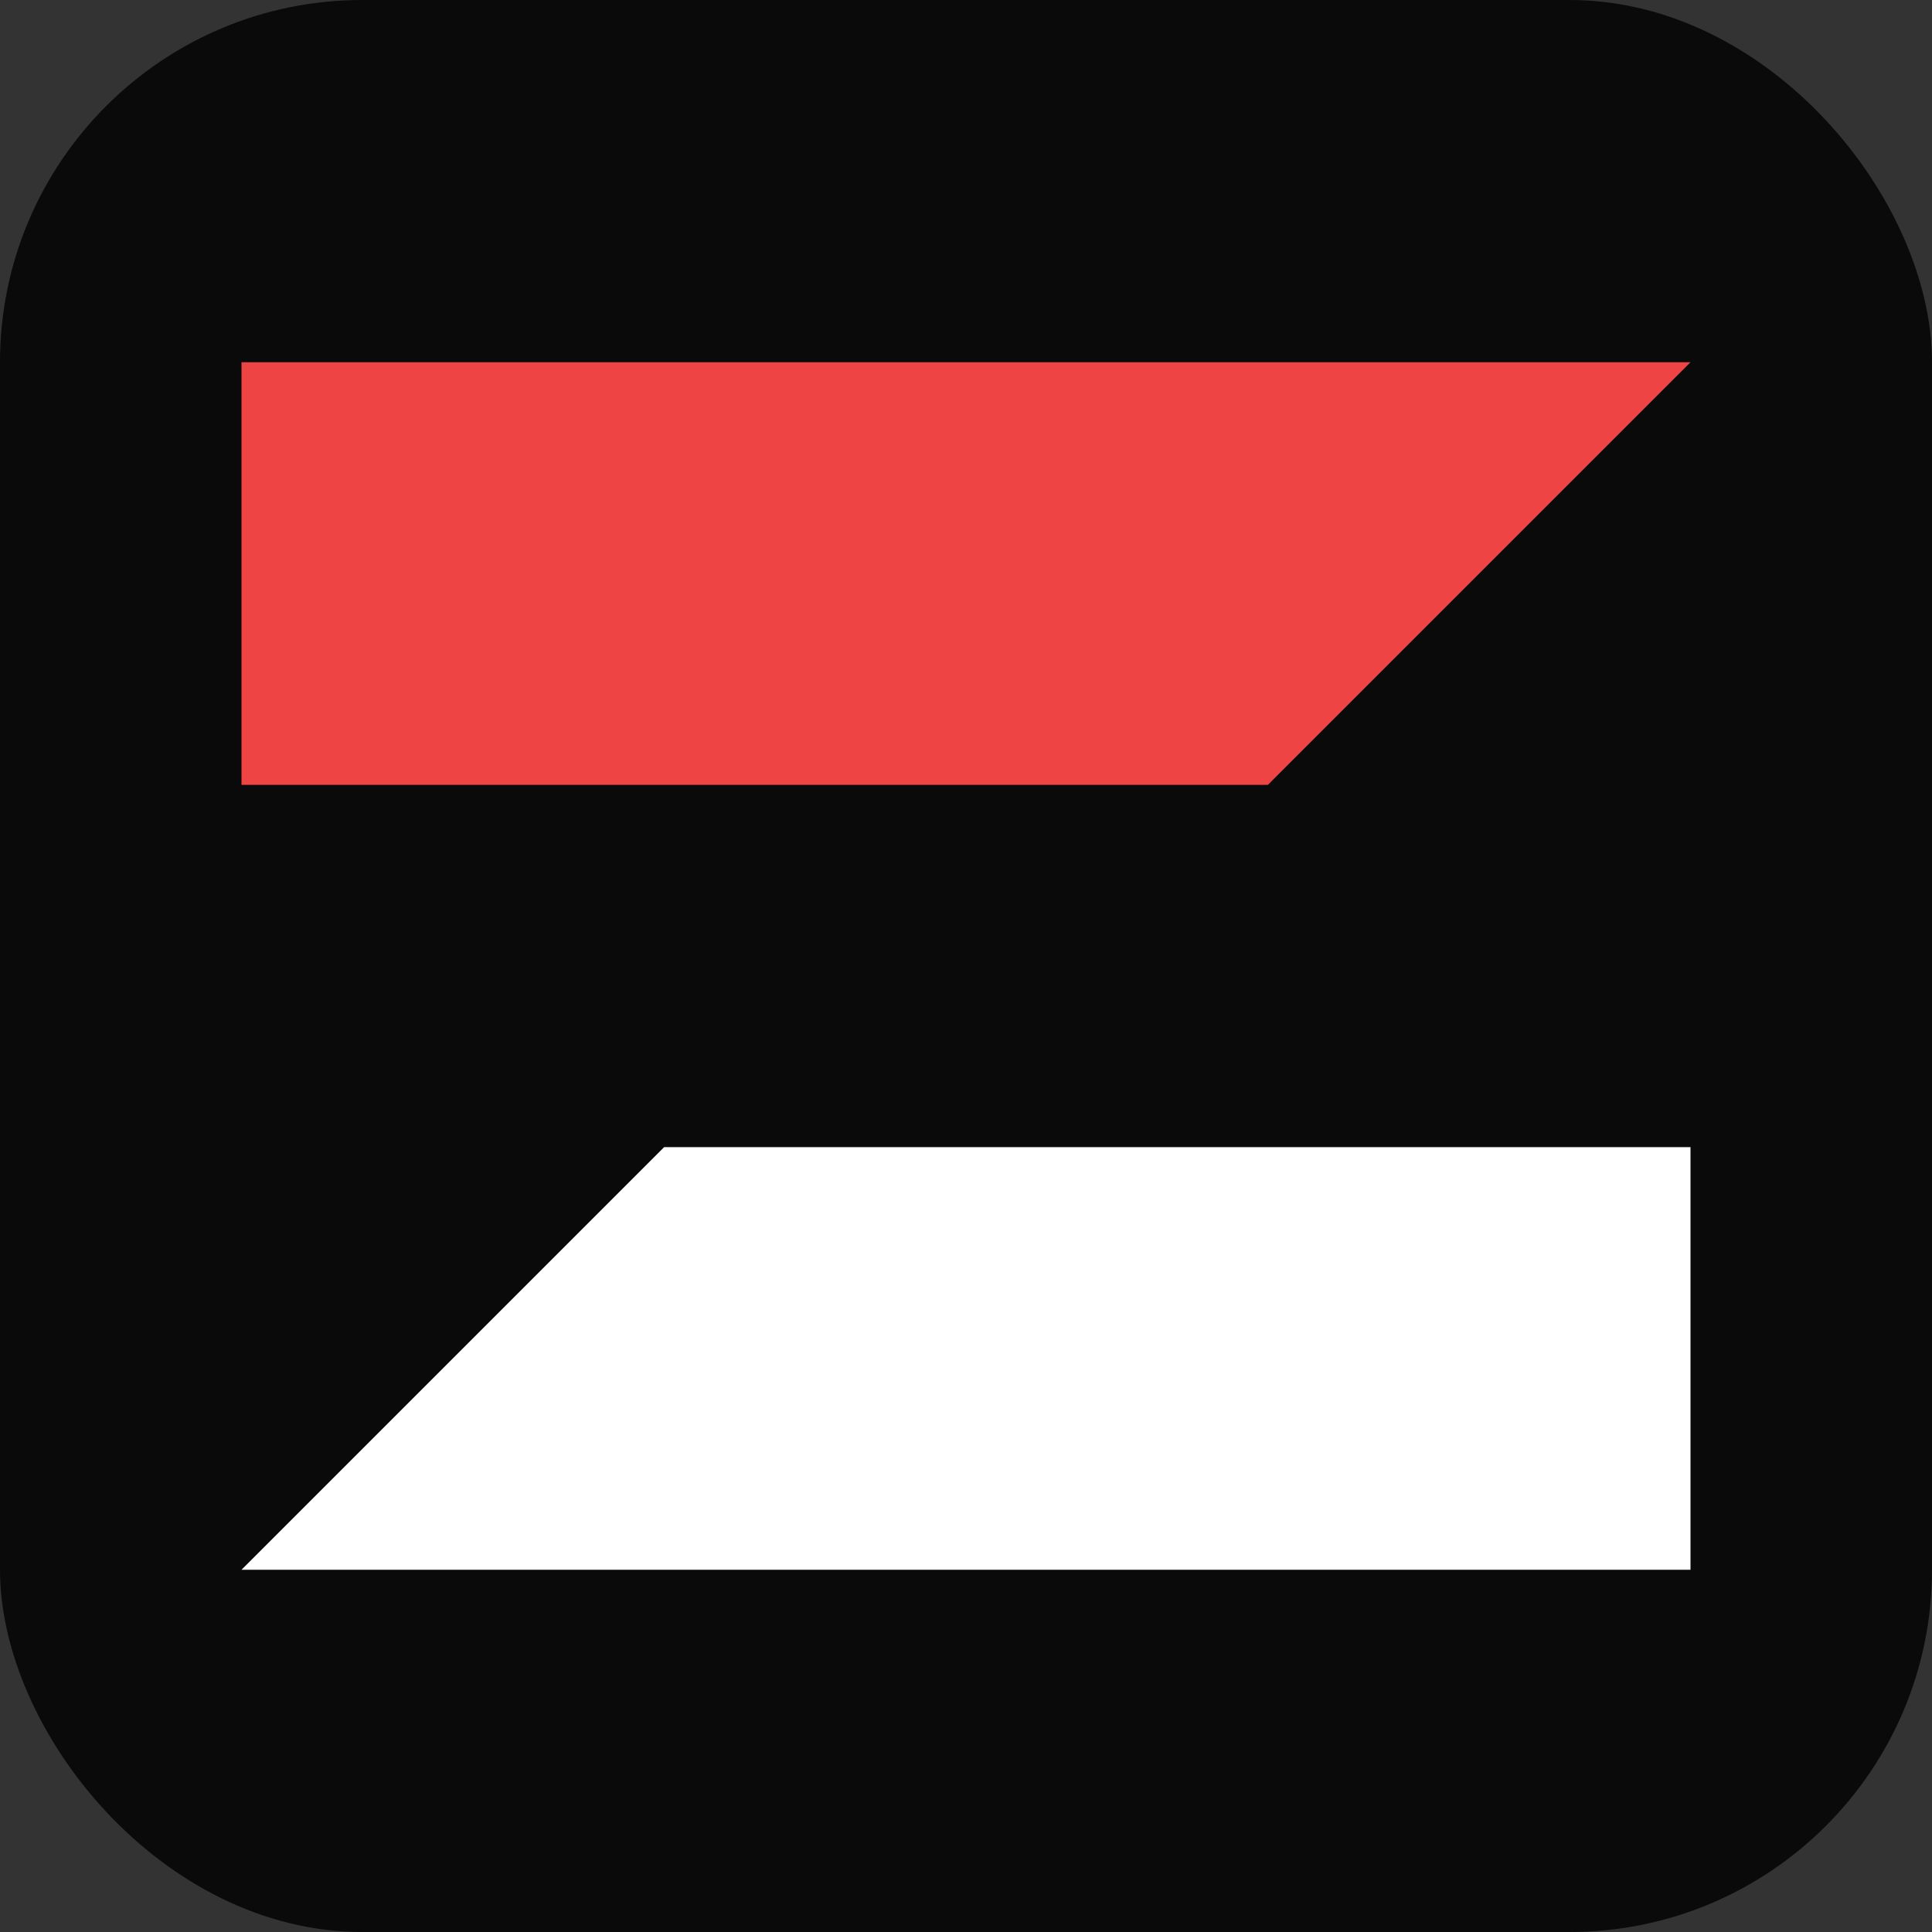
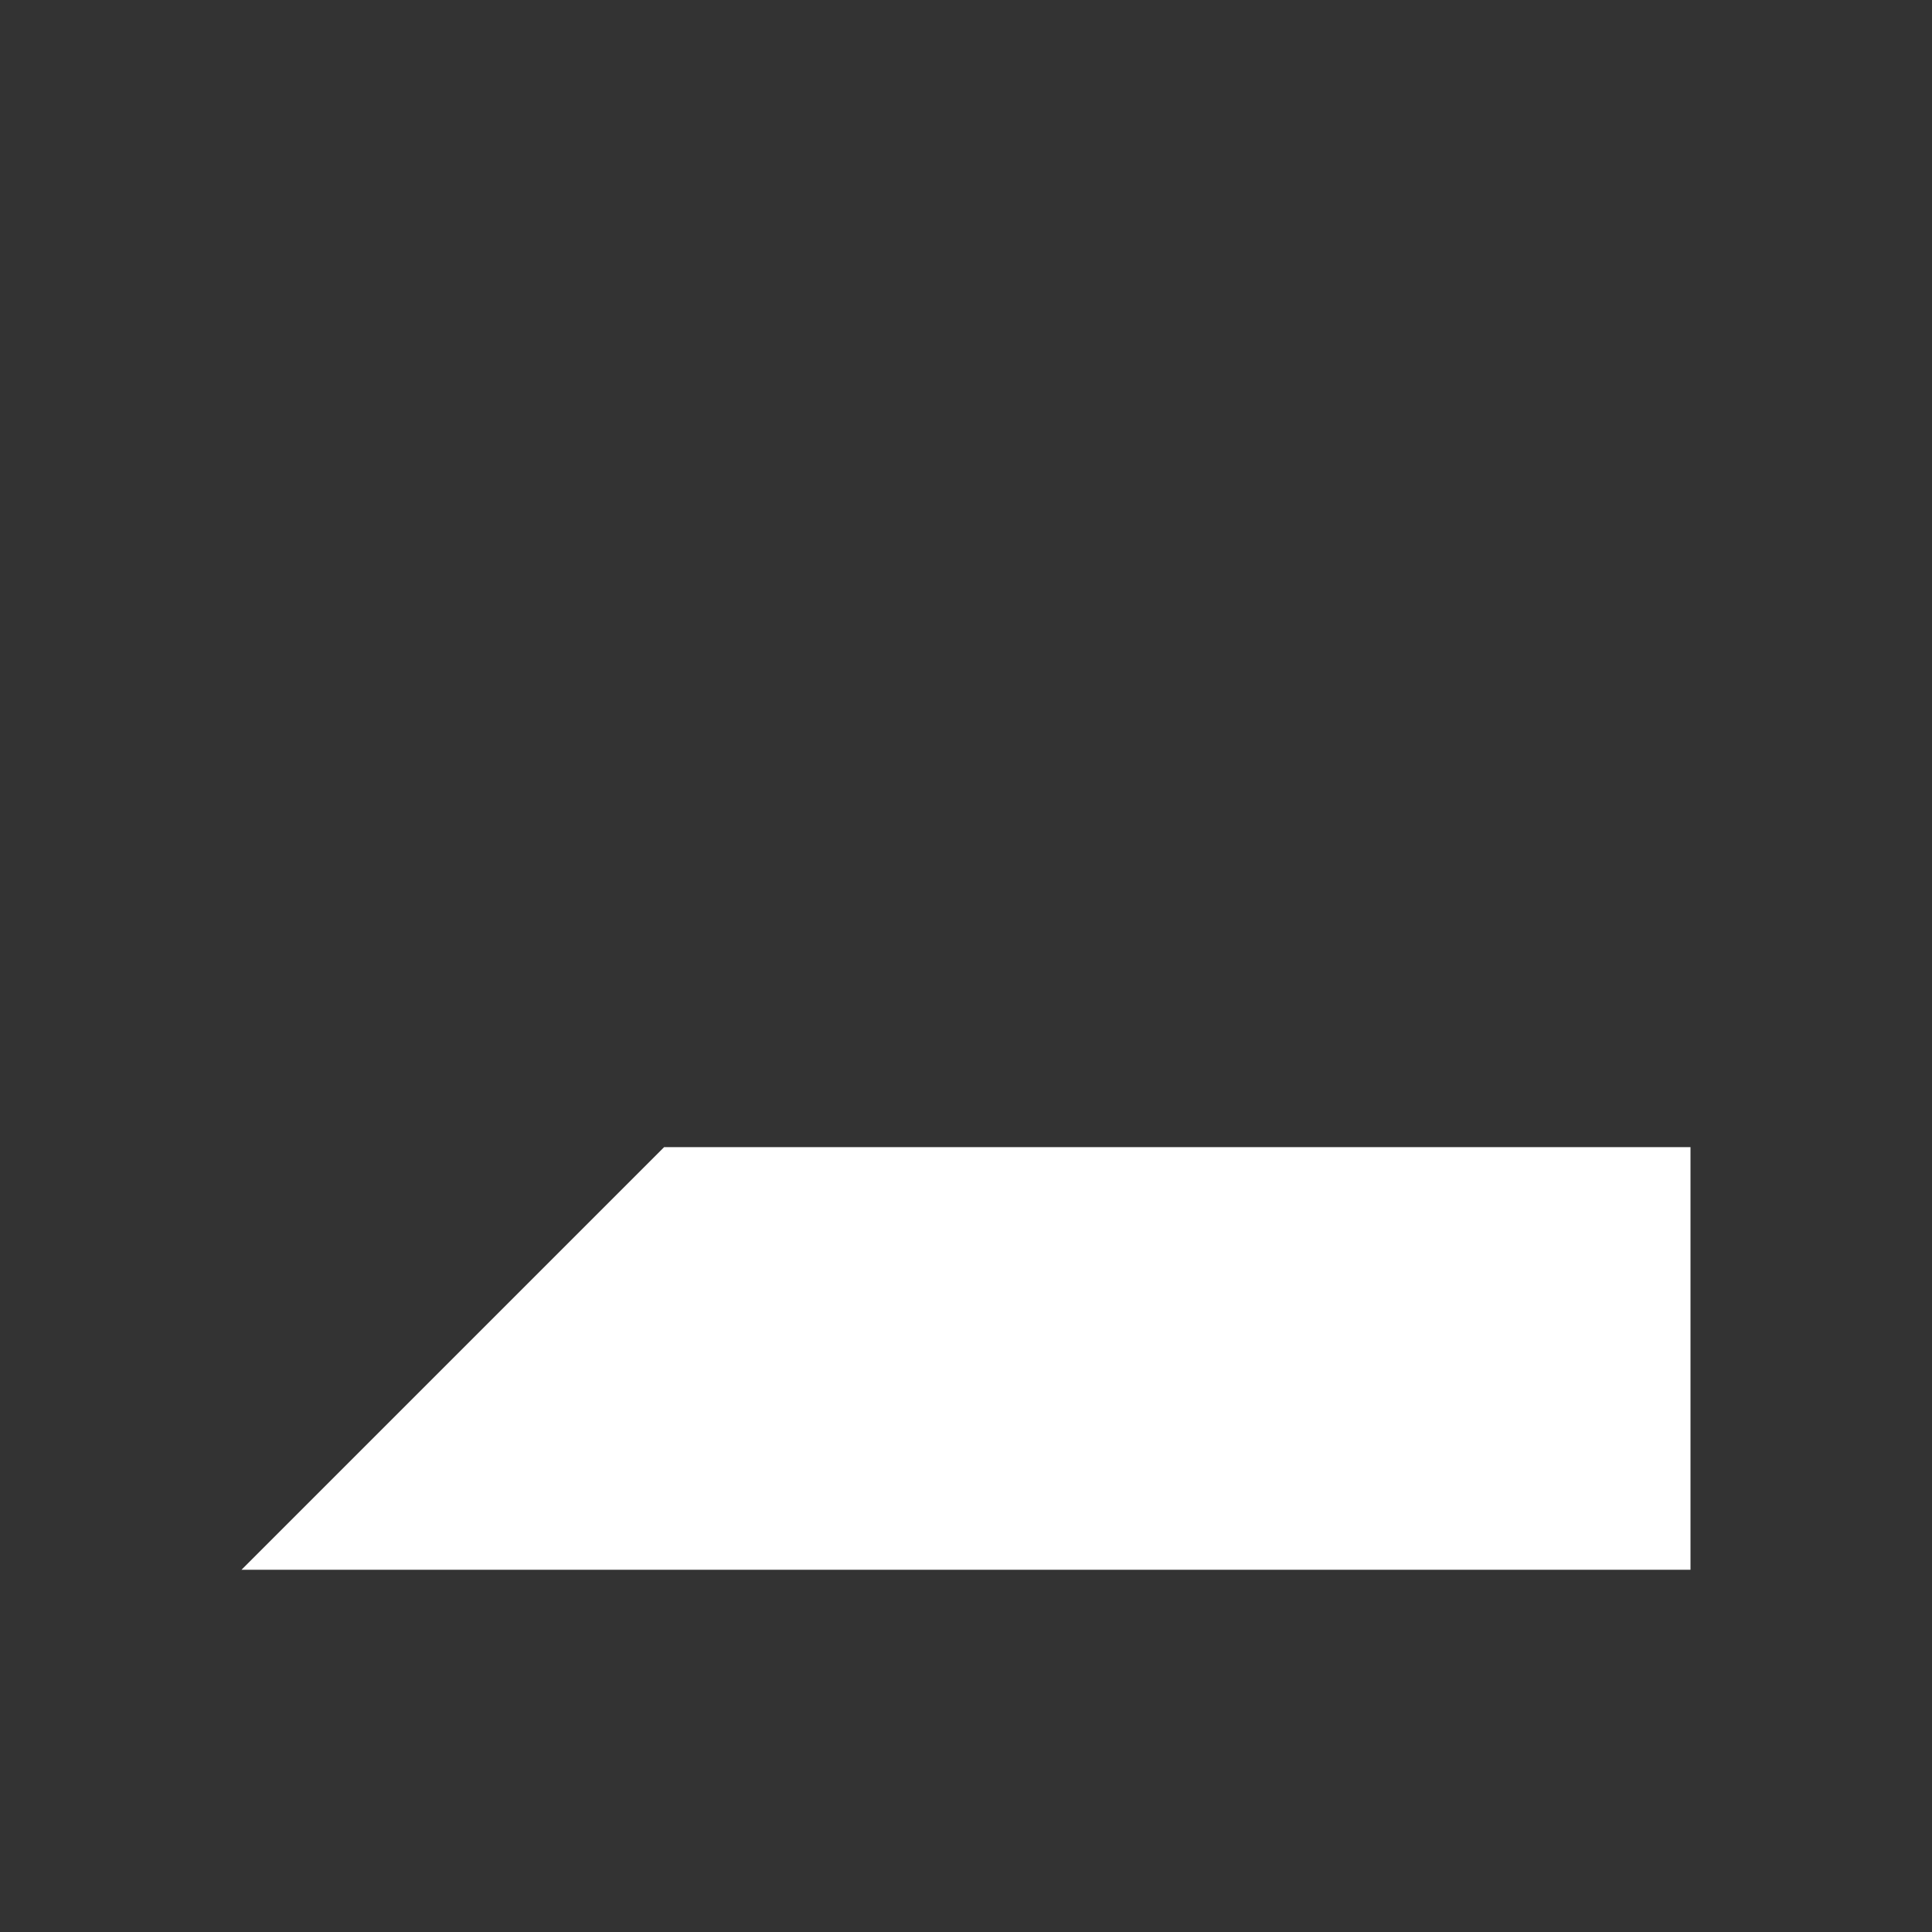
<svg xmlns="http://www.w3.org/2000/svg" viewBox="0 0 32 32">
  <rect x="0" y="0" width="32" height="32" fill="#333333" stroke="none" />
-   <rect width="32" height="32" rx="6" fill="#0a0a0a" />
-   <path d="M4 6h24L21 13H4z" fill="#ef4444" />
+   <path d="M4 6h24H4z" fill="#ef4444" />
  <path d="M28 26H4l7-7h17z" fill="#ffffff" />
</svg>